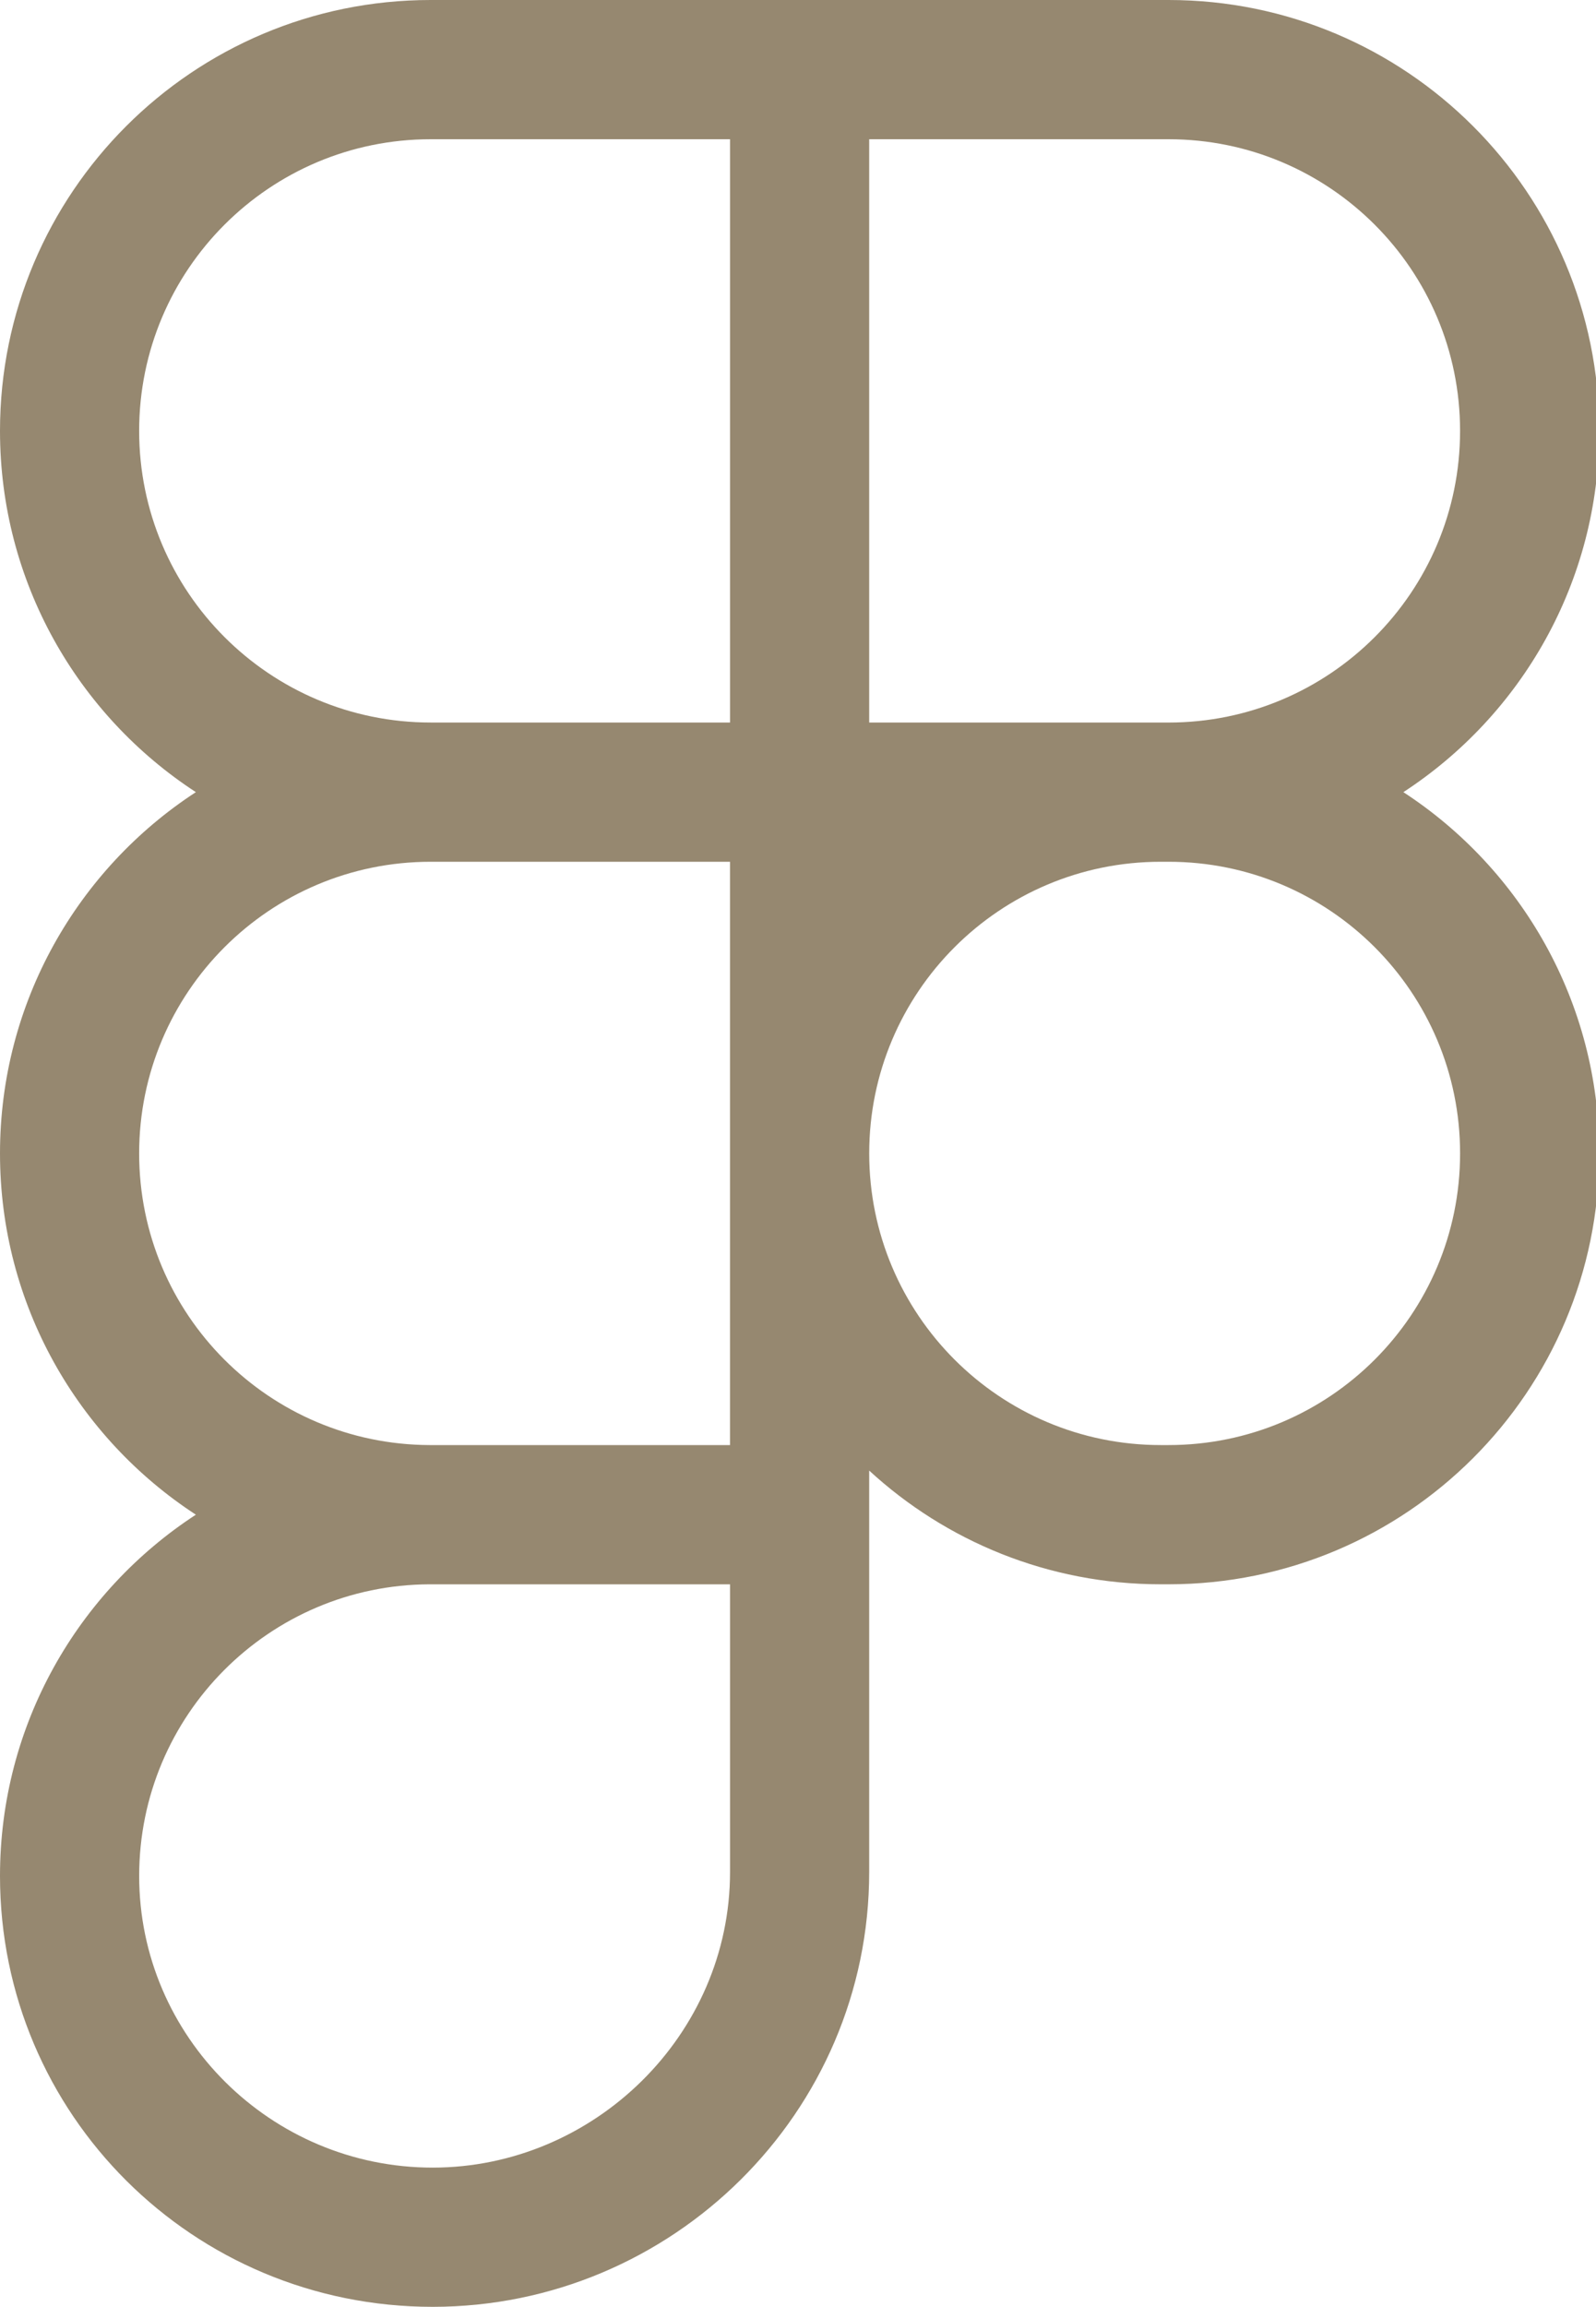
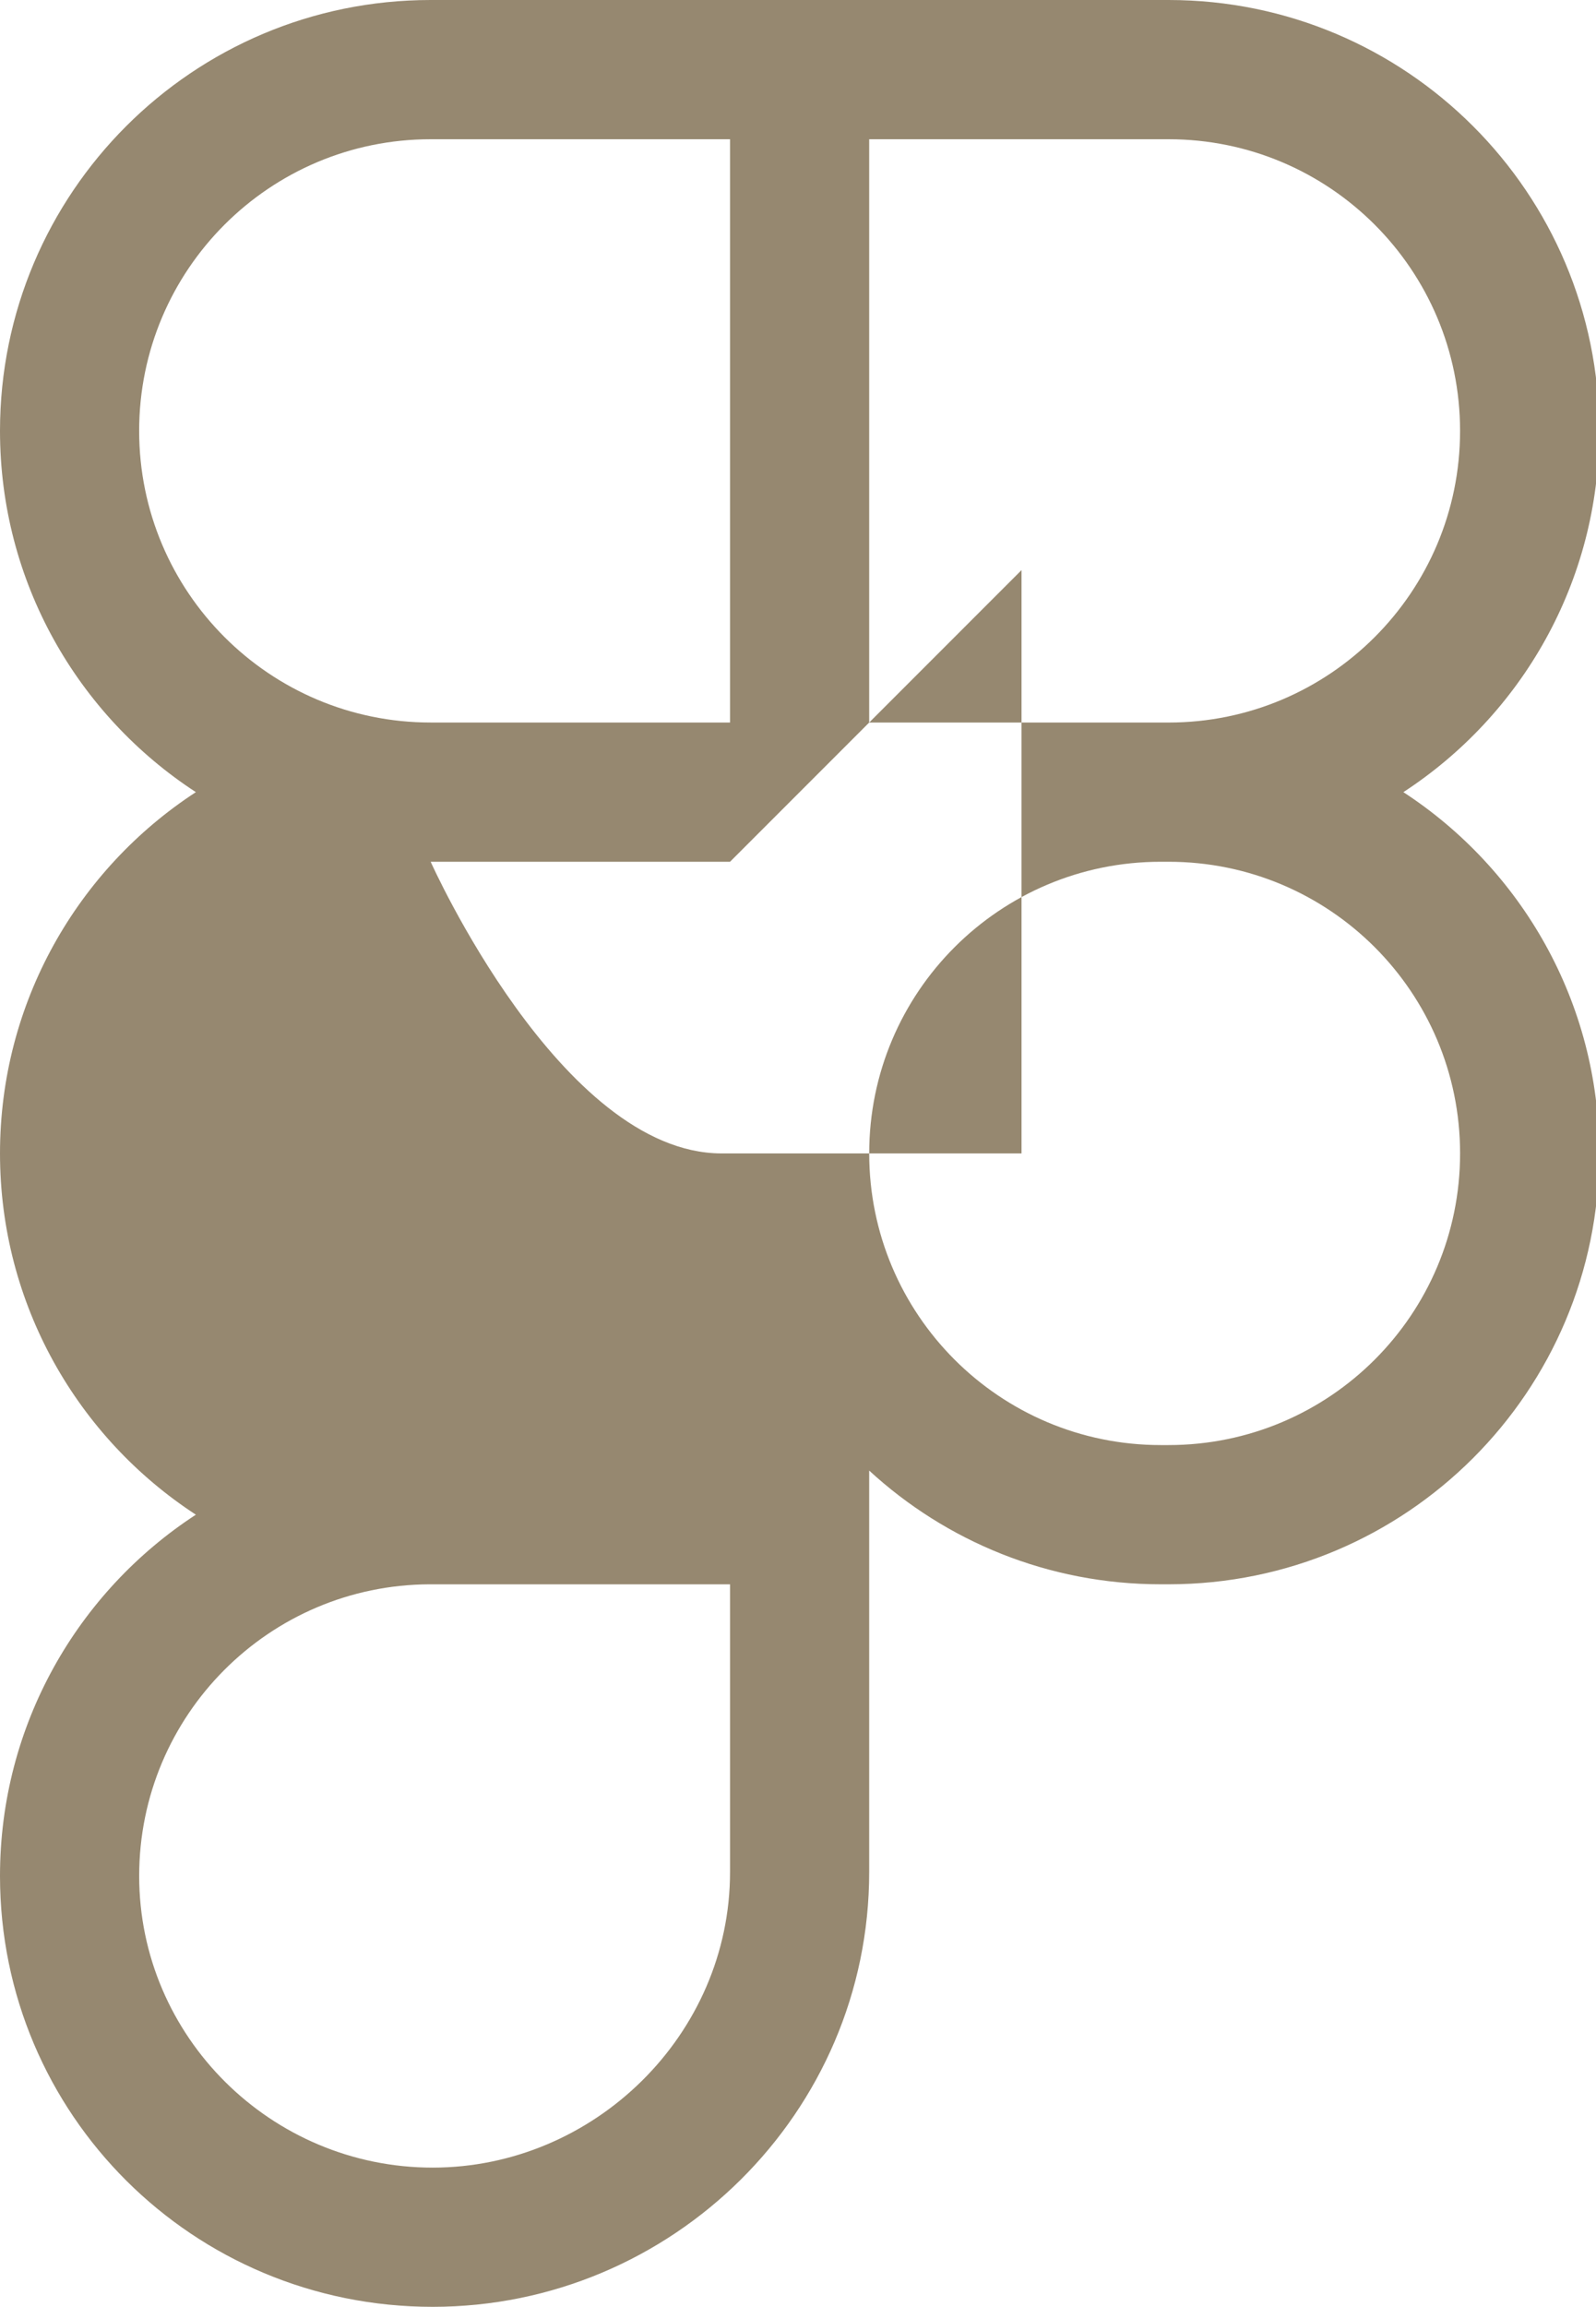
<svg xmlns="http://www.w3.org/2000/svg" id="Layer_1" version="1.1" viewBox="0 0 886 1280">
  <defs>
    <style>
      .st0 {
        fill: #968870;
        fill-rule: evenodd;
      }
    </style>
  </defs>
-   <path class="st0" d="M108.73,439.54C43.27,396.89,0,323.04,0,239.08,0,107.04,107.04,0,239.08,0h409.63c132.04,0,239.08,107.04,239.08,239.08,0,83.96-43.27,157.8-108.73,200.46,65.46,42.65,108.73,116.5,108.73,200.46,0,132.04-107.04,239.08-239.08,239.08h-4.36c-62.42,0-119.25-23.92-161.83-63.09v222.74c0,133.52-109.38,241.27-242.36,241.27S0,1173.23,0,1040.92c0-83.96,43.27-157.8,108.73-200.46C43.27,797.8,0,723.96,0,640s43.27-157.8,108.73-200.46ZM482.53,640c0,89.38,72.45,161.83,161.83,161.83h4.36c89.38,0,161.83-72.45,161.83-161.83s-72.45-161.83-161.83-161.83h-4.36c-89.37,0-161.83,72.45-161.83,161.83ZM405.27,478.17h-166.19c-89.38,0-161.83,72.45-161.83,161.83s72.16,161.53,161.28,161.83h166.73v-323.66ZM239.08,879.09h-.54c-89.12.29-161.28,72.63-161.28,161.83s73.27,161.83,162.91,161.83,165.1-73.7,165.1-164.01v-159.65h-166.19ZM405.27,400.91h-166.19c-89.38,0-161.83-72.45-161.83-161.83S149.71,77.26,239.08,77.26h166.19v323.66ZM648.71,400.91h-166.19V77.26h166.19c89.38,0,161.83,72.45,161.83,161.83s-72.45,161.83-161.83,161.83Z" />
+   <path class="st0" d="M108.73,439.54C43.27,396.89,0,323.04,0,239.08,0,107.04,107.04,0,239.08,0h409.63c132.04,0,239.08,107.04,239.08,239.08,0,83.96-43.27,157.8-108.73,200.46,65.46,42.65,108.73,116.5,108.73,200.46,0,132.04-107.04,239.08-239.08,239.08h-4.36c-62.42,0-119.25-23.92-161.83-63.09v222.74c0,133.52-109.38,241.27-242.36,241.27S0,1173.23,0,1040.92c0-83.96,43.27-157.8,108.73-200.46C43.27,797.8,0,723.96,0,640s43.27-157.8,108.73-200.46ZM482.53,640c0,89.38,72.45,161.83,161.83,161.83h4.36c89.38,0,161.83-72.45,161.83-161.83s-72.45-161.83-161.83-161.83h-4.36c-89.37,0-161.83,72.45-161.83,161.83ZM405.27,478.17h-166.19s72.16,161.53,161.28,161.83h166.73v-323.66ZM239.08,879.09h-.54c-89.12.29-161.28,72.63-161.28,161.83s73.27,161.83,162.91,161.83,165.1-73.7,165.1-164.01v-159.65h-166.19ZM405.27,400.91h-166.19c-89.38,0-161.83-72.45-161.83-161.83S149.71,77.26,239.08,77.26h166.19v323.66ZM648.71,400.91h-166.19V77.26h166.19c89.38,0,161.83,72.45,161.83,161.83s-72.45,161.83-161.83,161.83Z" />
</svg>